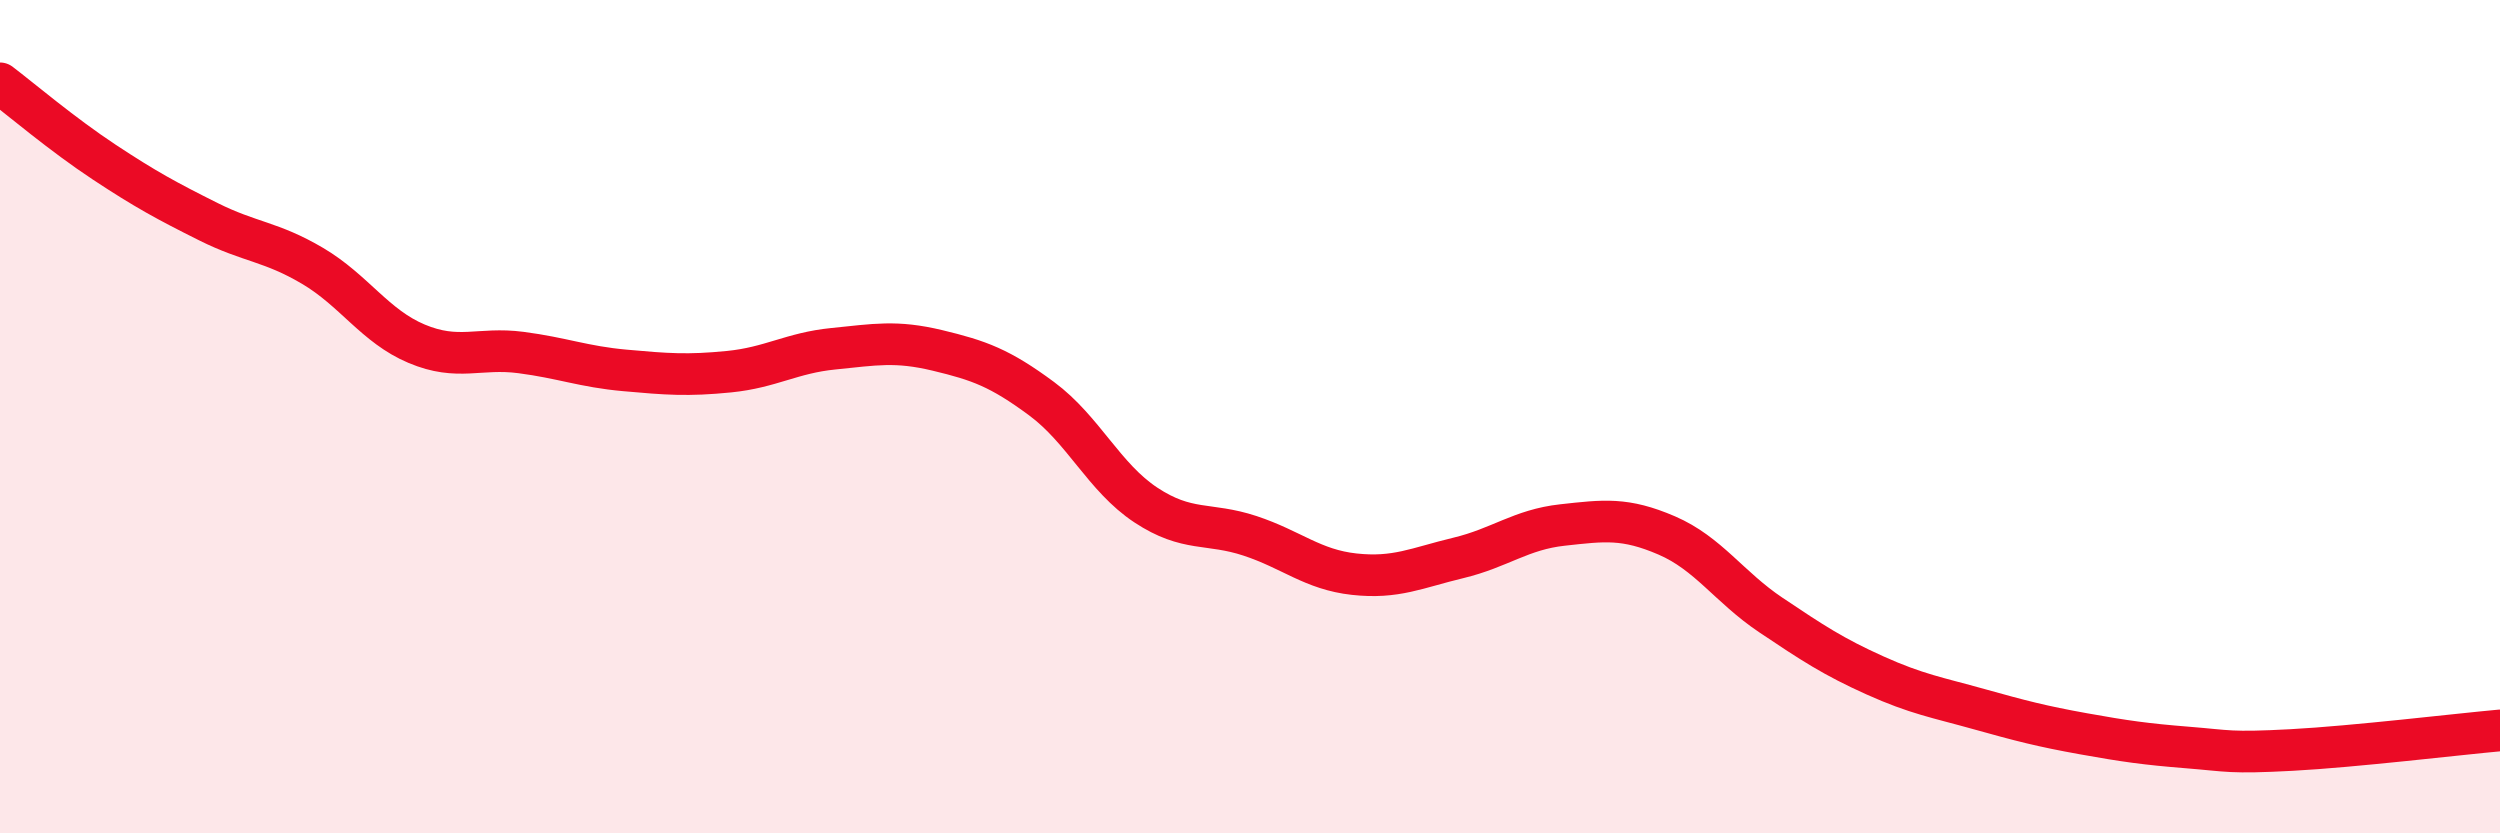
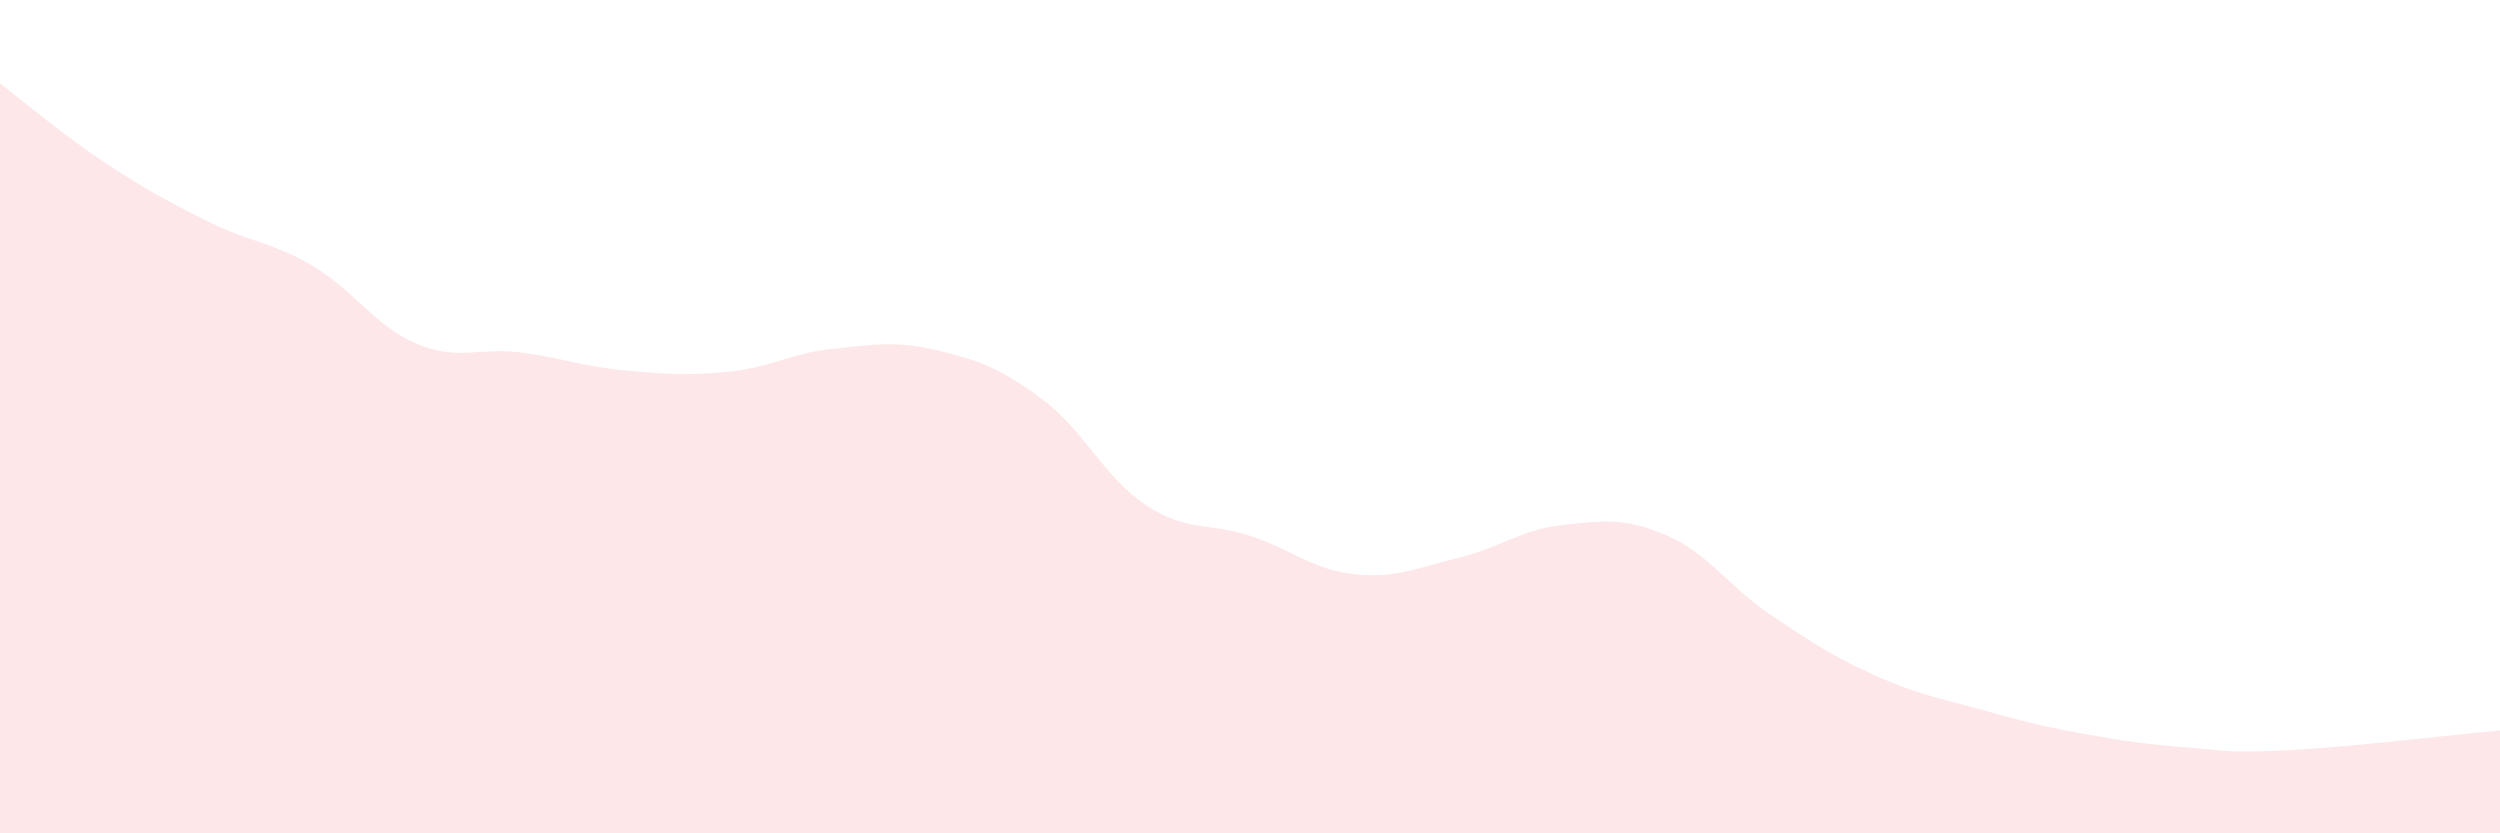
<svg xmlns="http://www.w3.org/2000/svg" width="60" height="20" viewBox="0 0 60 20">
  <path d="M 0,2 C 0.5,2.38 1.5,3.23 2.5,3.89 C 3.5,4.55 4,4.82 5,5.32 C 6,5.82 6.5,5.79 7.5,6.38 C 8.5,6.97 9,7.83 10,8.25 C 11,8.67 11.5,8.33 12.5,8.46 C 13.5,8.59 14,8.8 15,8.89 C 16,8.98 16.5,9.02 17.5,8.92 C 18.5,8.82 19,8.47 20,8.37 C 21,8.27 21.5,8.17 22.5,8.41 C 23.5,8.65 24,8.83 25,9.57 C 26,10.31 26.5,11.46 27.5,12.12 C 28.5,12.78 29,12.53 30,12.86 C 31,13.19 31.5,13.67 32.5,13.78 C 33.5,13.89 34,13.63 35,13.39 C 36,13.15 36.5,12.71 37.5,12.6 C 38.5,12.49 39,12.42 40,12.85 C 41,13.28 41.5,14.09 42.5,14.76 C 43.5,15.43 44,15.76 45,16.21 C 46,16.66 46.5,16.74 47.5,17.02 C 48.5,17.3 49,17.43 50,17.61 C 51,17.79 51.5,17.86 52.5,17.94 C 53.5,18.02 53.5,18.08 55,18 C 56.5,17.92 59,17.62 60,17.53L60 20L0 20Z" fill="#EB0A25" opacity="0.1" stroke-linecap="round" stroke-linejoin="round" />
-   <path d="M 0,2 C 0.5,2.38 1.5,3.23 2.5,3.89 C 3.5,4.55 4,4.82 5,5.32 C 6,5.82 6.5,5.79 7.5,6.38 C 8.5,6.97 9,7.83 10,8.25 C 11,8.67 11.5,8.33 12.5,8.46 C 13.5,8.59 14,8.8 15,8.89 C 16,8.98 16.5,9.02 17.5,8.92 C 18.5,8.82 19,8.47 20,8.37 C 21,8.27 21.5,8.17 22.5,8.41 C 23.5,8.65 24,8.83 25,9.57 C 26,10.31 26.5,11.46 27.5,12.12 C 28.5,12.78 29,12.53 30,12.86 C 31,13.19 31.5,13.67 32.5,13.78 C 33.5,13.89 34,13.63 35,13.39 C 36,13.15 36.5,12.71 37.5,12.6 C 38.5,12.49 39,12.42 40,12.85 C 41,13.28 41.5,14.09 42.5,14.76 C 43.5,15.43 44,15.76 45,16.21 C 46,16.66 46.5,16.74 47.5,17.02 C 48.5,17.3 49,17.43 50,17.61 C 51,17.79 51.5,17.86 52.5,17.94 C 53.5,18.02 53.5,18.08 55,18 C 56.5,17.92 59,17.62 60,17.53" stroke="#EB0A25" stroke-width="1" fill="none" stroke-linecap="round" stroke-linejoin="round" />
</svg>